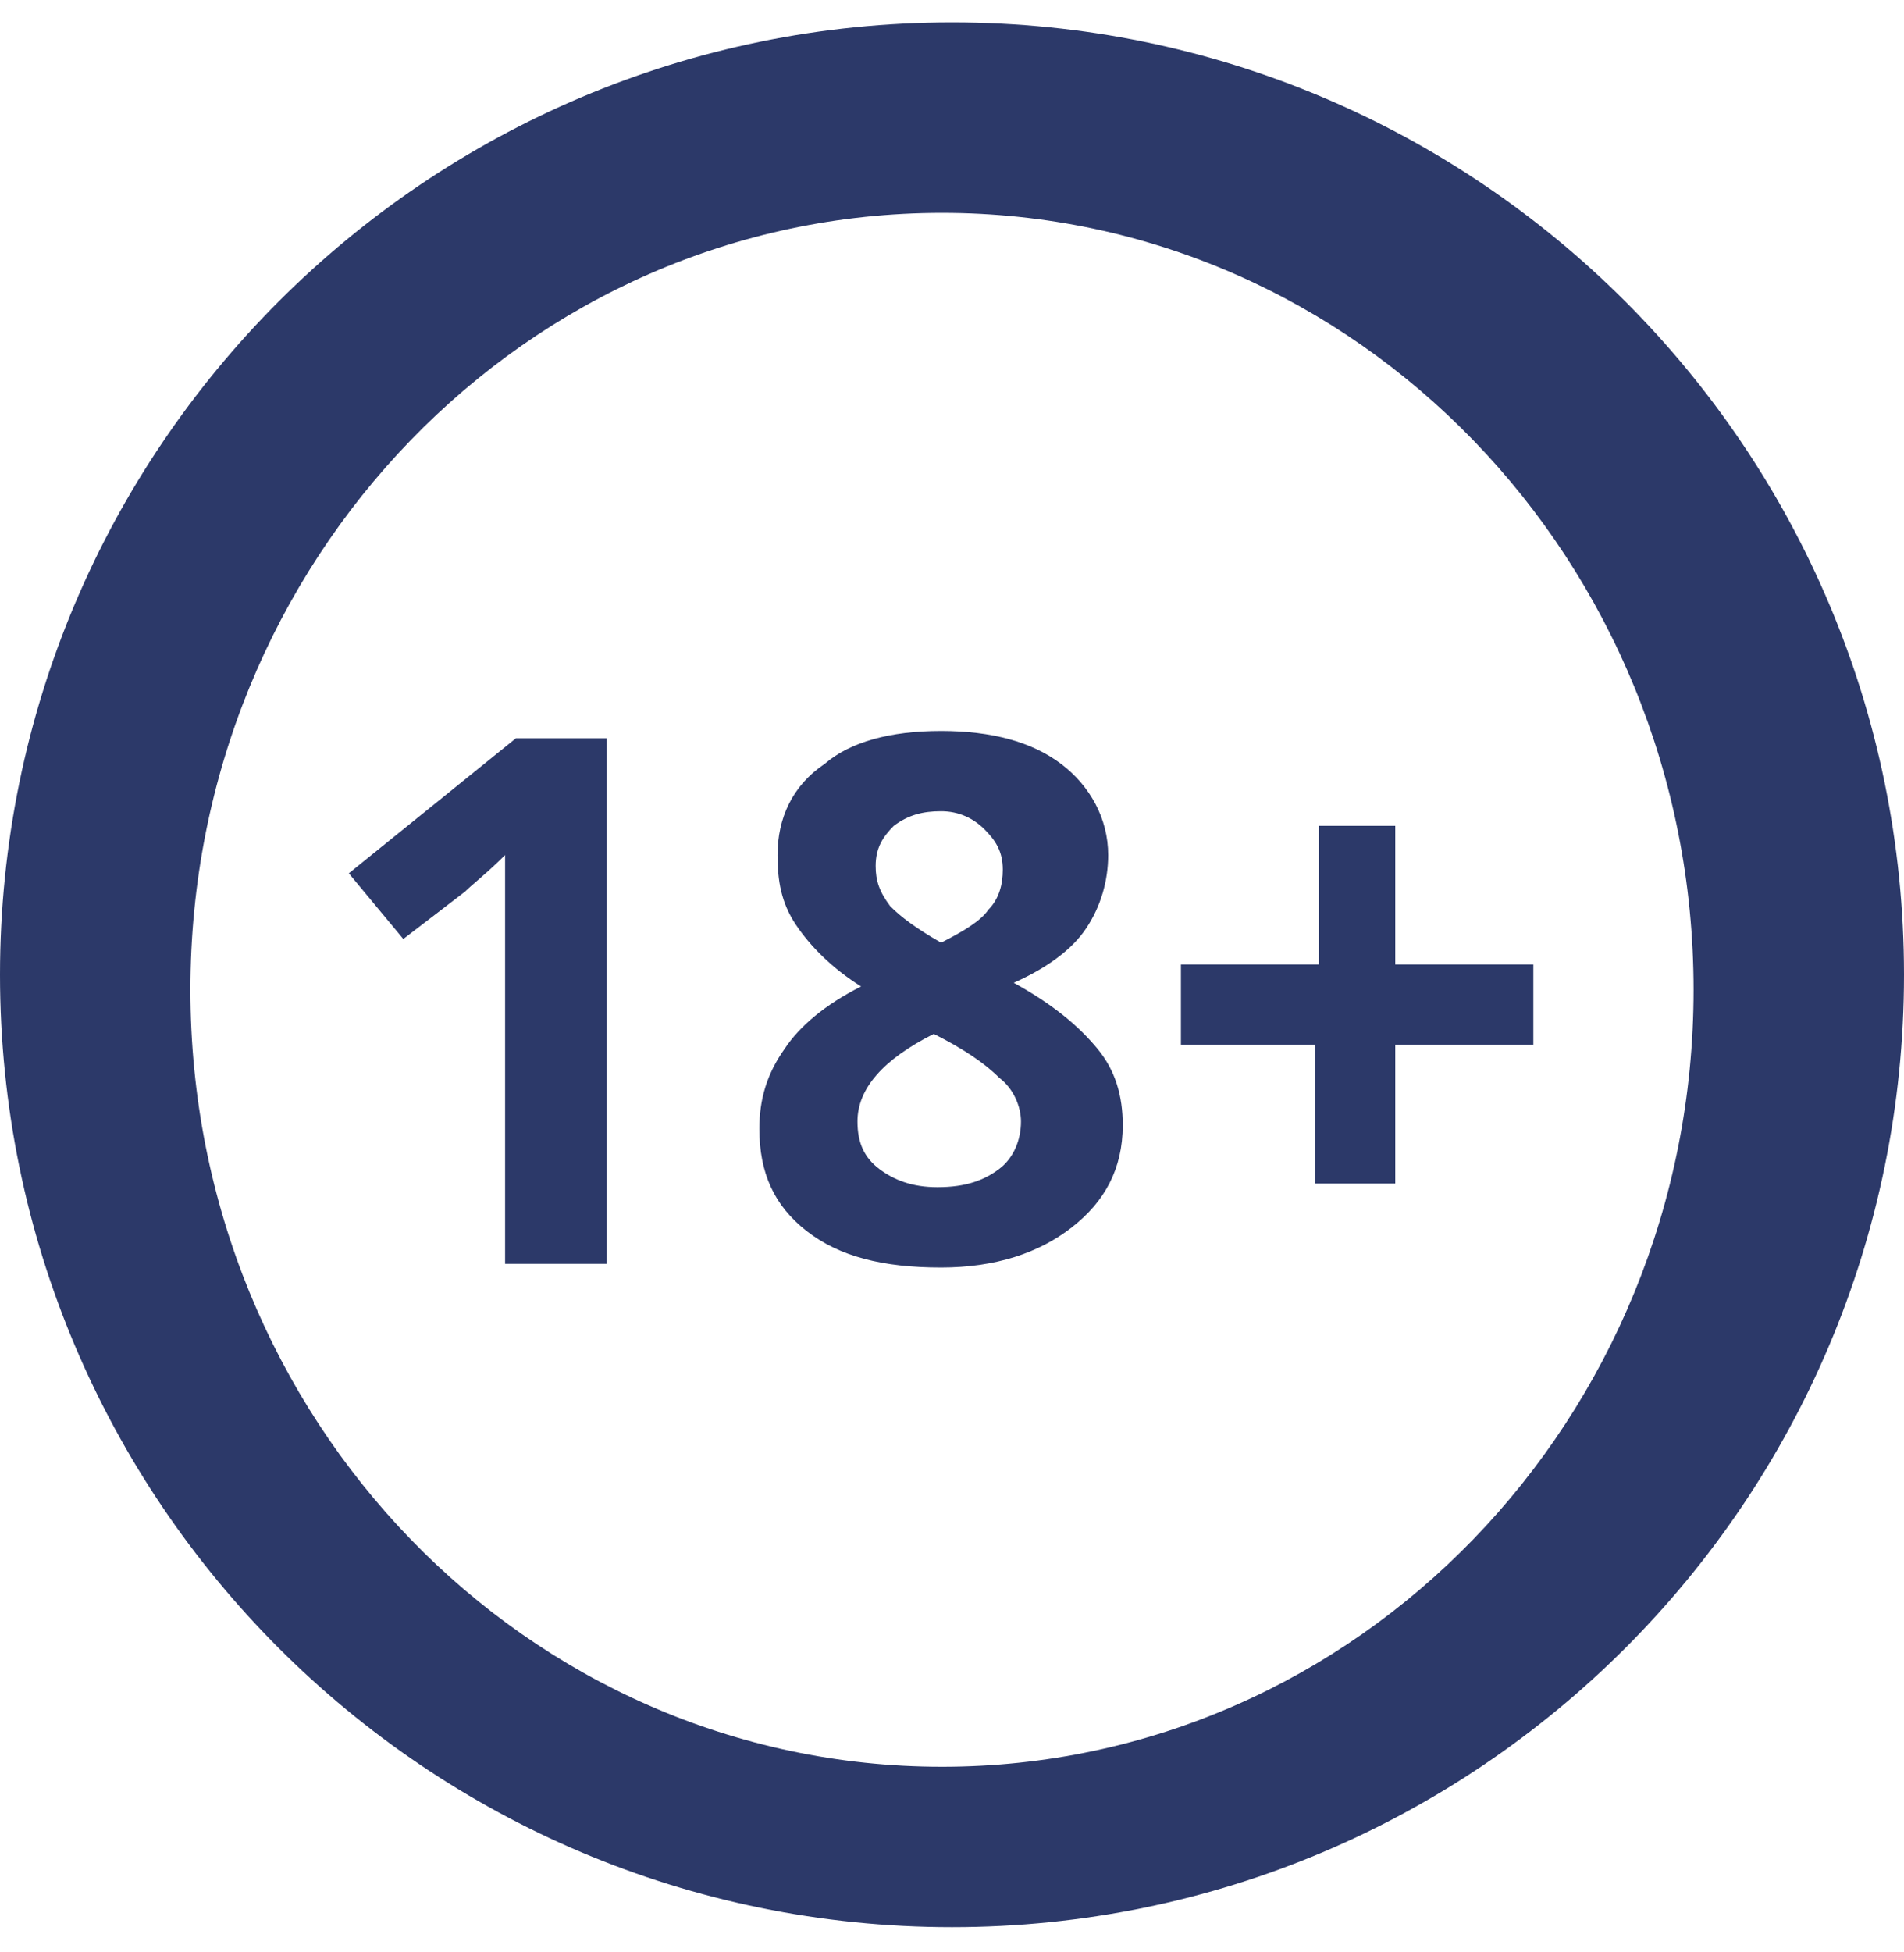
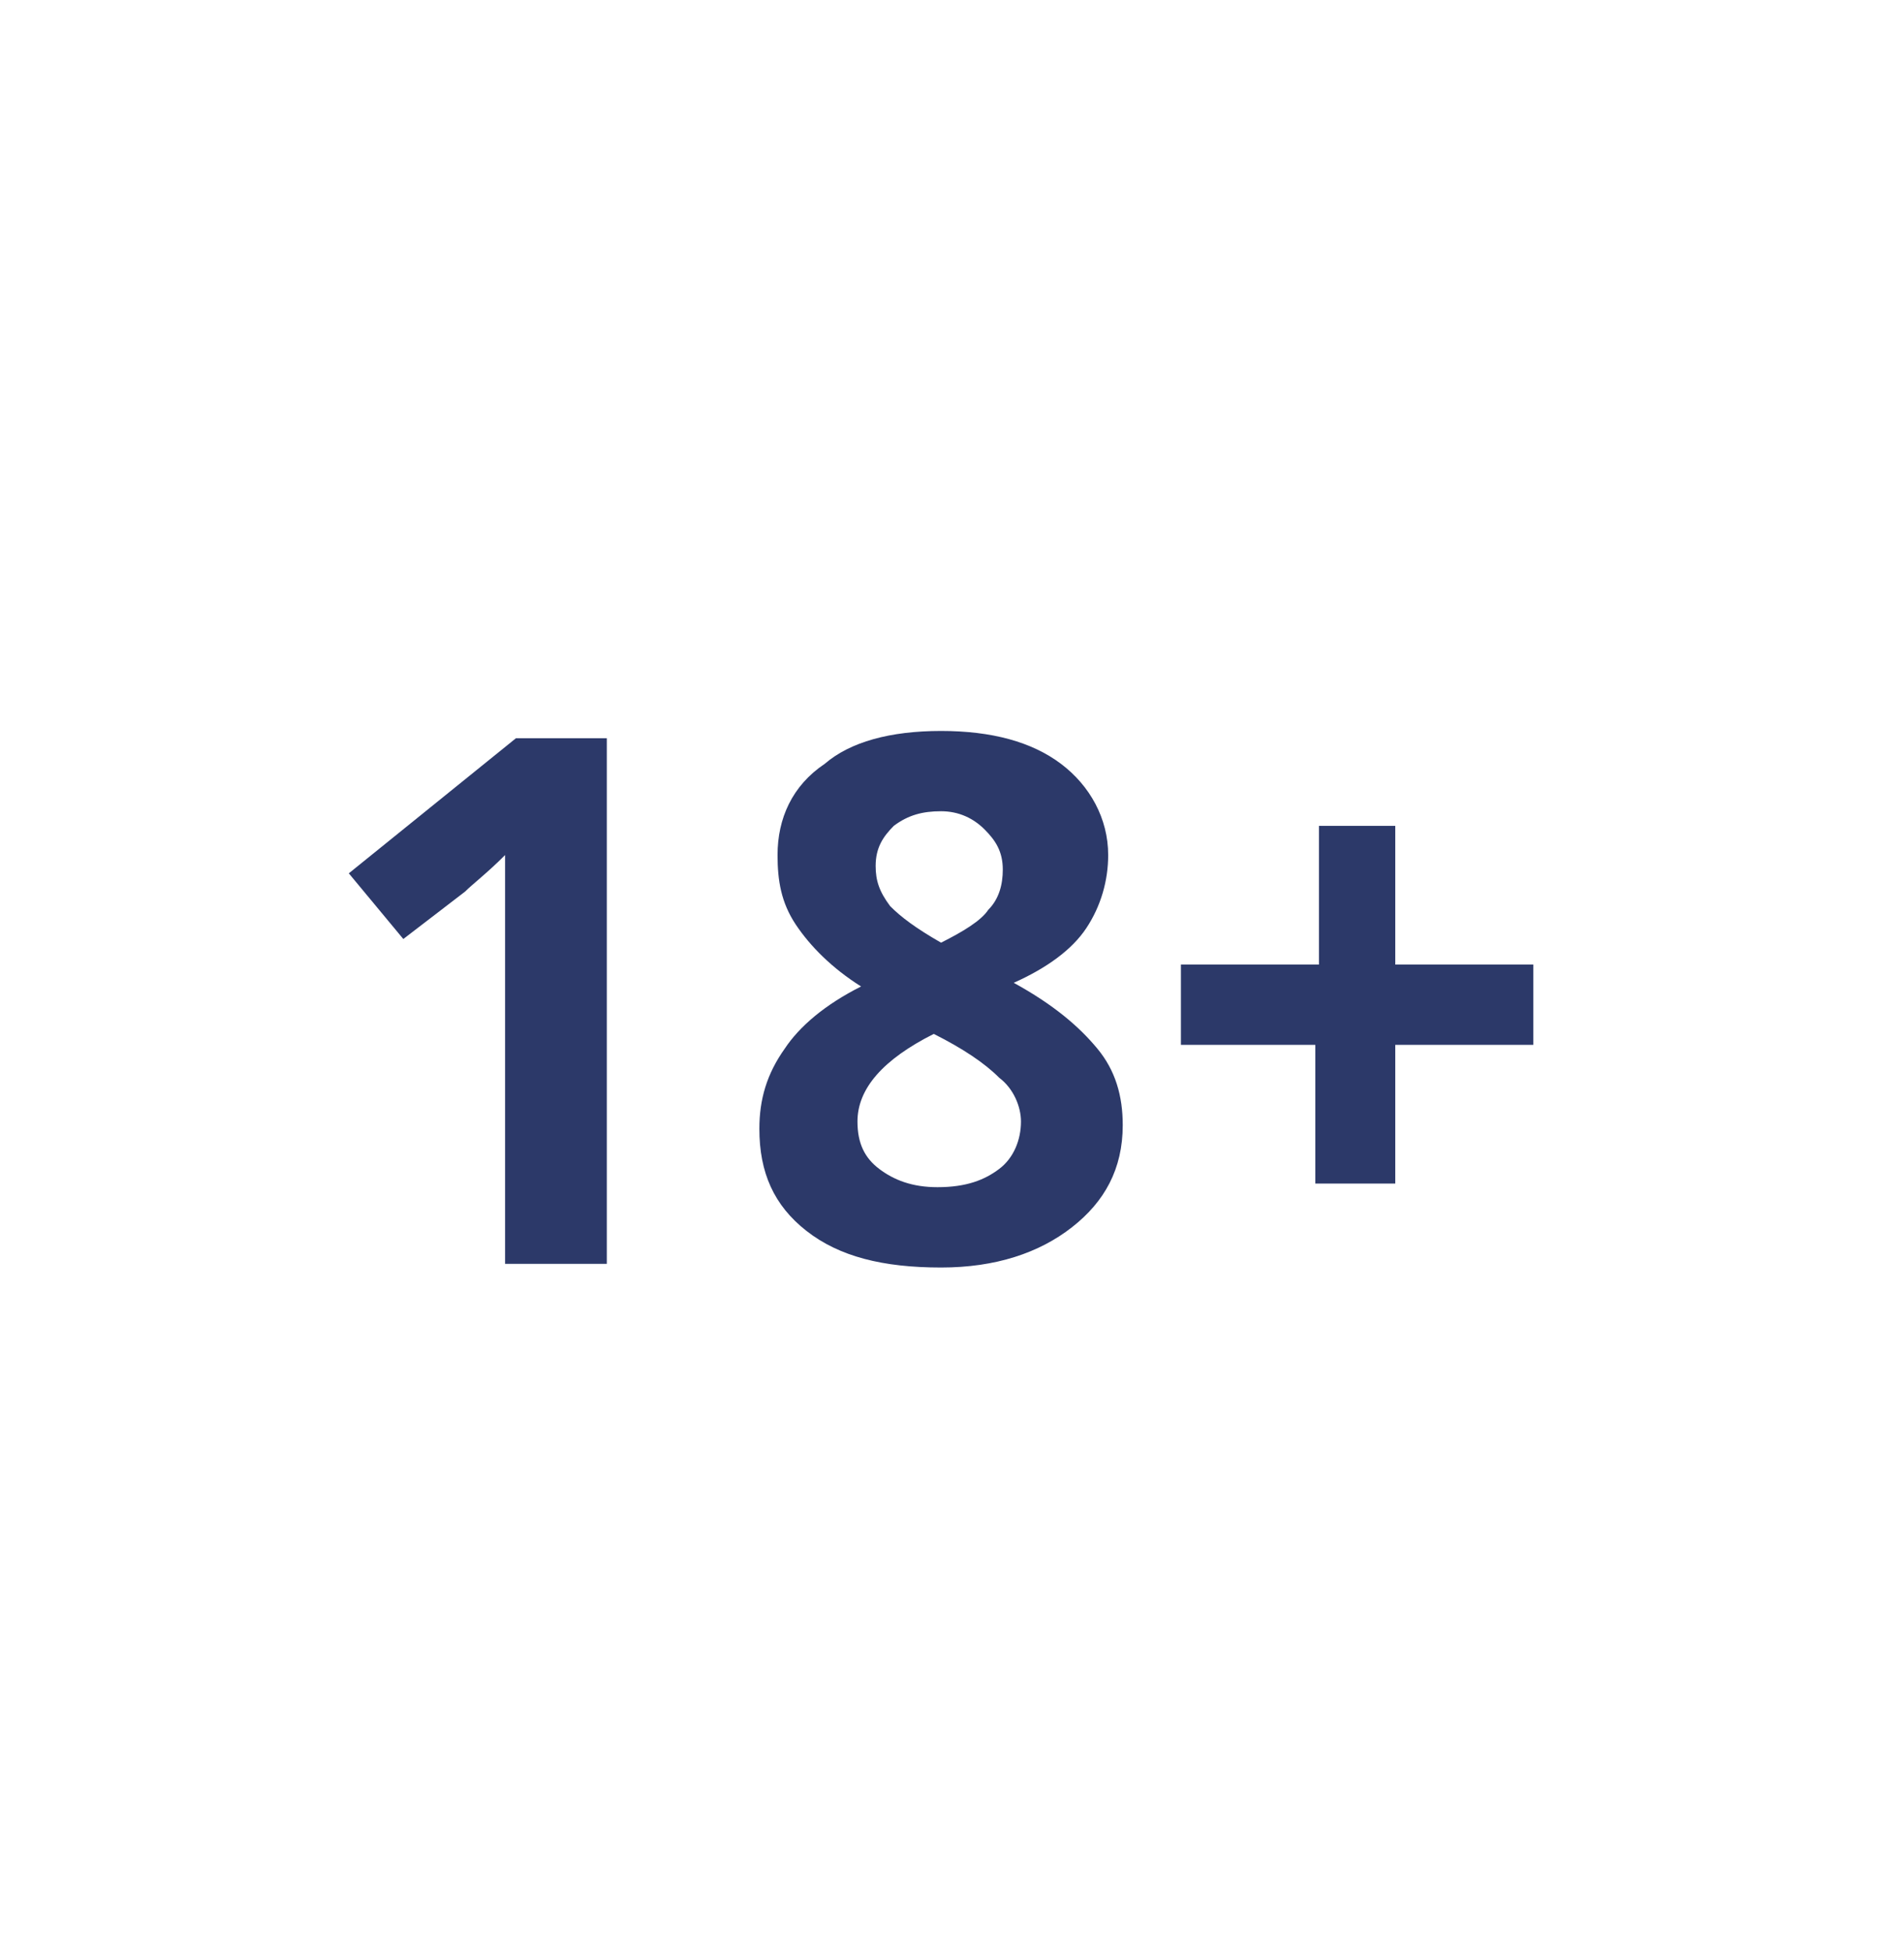
<svg xmlns="http://www.w3.org/2000/svg" width="40" height="41" viewBox="0 0 40 41" fill="none">
-   <path d="M20 0.47C31.046 0.47 40 9.424 40 20.47C40 31.515 31.046 40.47 20 40.47C8.954 40.47 0 31.515 0 20.47C0 9.424 8.954 0.47 20 0.47ZM19.789 4.47C11.069 4.47 4 11.774 4 20.785C4 29.796 11.069 37.101 19.789 37.102C28.509 37.102 35.579 29.796 35.579 20.785C35.579 11.774 28.509 4.47 19.789 4.47Z" fill="#2C3969" />
  <path d="M12.9 26.541H10.611V20.179V19.106V17.956C10.229 18.34 9.923 18.569 9.771 18.723L8.473 19.719L7.328 18.34L10.839 15.503H12.748V26.541H12.9Z" fill="#2C3969" />
  <path d="M19.77 15.35C20.838 15.35 21.678 15.58 22.289 16.04C22.899 16.5 23.281 17.19 23.281 17.956C23.281 18.493 23.128 19.029 22.823 19.489C22.518 19.949 21.983 20.332 21.297 20.639C22.136 21.099 22.671 21.559 23.052 22.019C23.434 22.479 23.587 23.015 23.587 23.628C23.587 24.548 23.205 25.238 22.518 25.774C21.831 26.311 20.915 26.618 19.77 26.618C18.549 26.618 17.633 26.388 16.945 25.851C16.259 25.315 15.953 24.625 15.953 23.705C15.953 23.092 16.106 22.555 16.488 22.019C16.793 21.559 17.327 21.099 18.09 20.716C17.48 20.332 17.022 19.872 16.716 19.413C16.411 18.953 16.335 18.493 16.335 17.956C16.335 17.19 16.64 16.5 17.327 16.04C17.861 15.58 18.701 15.35 19.77 15.35ZM18.014 23.552C18.014 24.012 18.167 24.318 18.472 24.548C18.777 24.778 19.159 24.931 19.694 24.931C20.304 24.931 20.686 24.778 20.991 24.548C21.297 24.318 21.449 23.935 21.449 23.552C21.449 23.245 21.297 22.862 20.991 22.632C20.686 22.325 20.228 22.019 19.617 21.712C18.549 22.249 18.014 22.862 18.014 23.552ZM19.77 17.036C19.388 17.036 19.083 17.113 18.777 17.343C18.549 17.573 18.396 17.803 18.396 18.186C18.396 18.493 18.472 18.723 18.701 19.029C18.93 19.259 19.235 19.489 19.77 19.796C20.228 19.566 20.61 19.336 20.762 19.106C20.991 18.876 21.067 18.569 21.067 18.263C21.067 17.88 20.915 17.65 20.686 17.42C20.457 17.19 20.151 17.036 19.77 17.036Z" fill="#2C3969" />
  <path d="M27.709 21.942H24.809V20.256H27.709V17.343H29.312V20.256H32.213V21.942H29.312V24.855H27.633V21.942H27.709Z" fill="#2C3969" />
</svg>